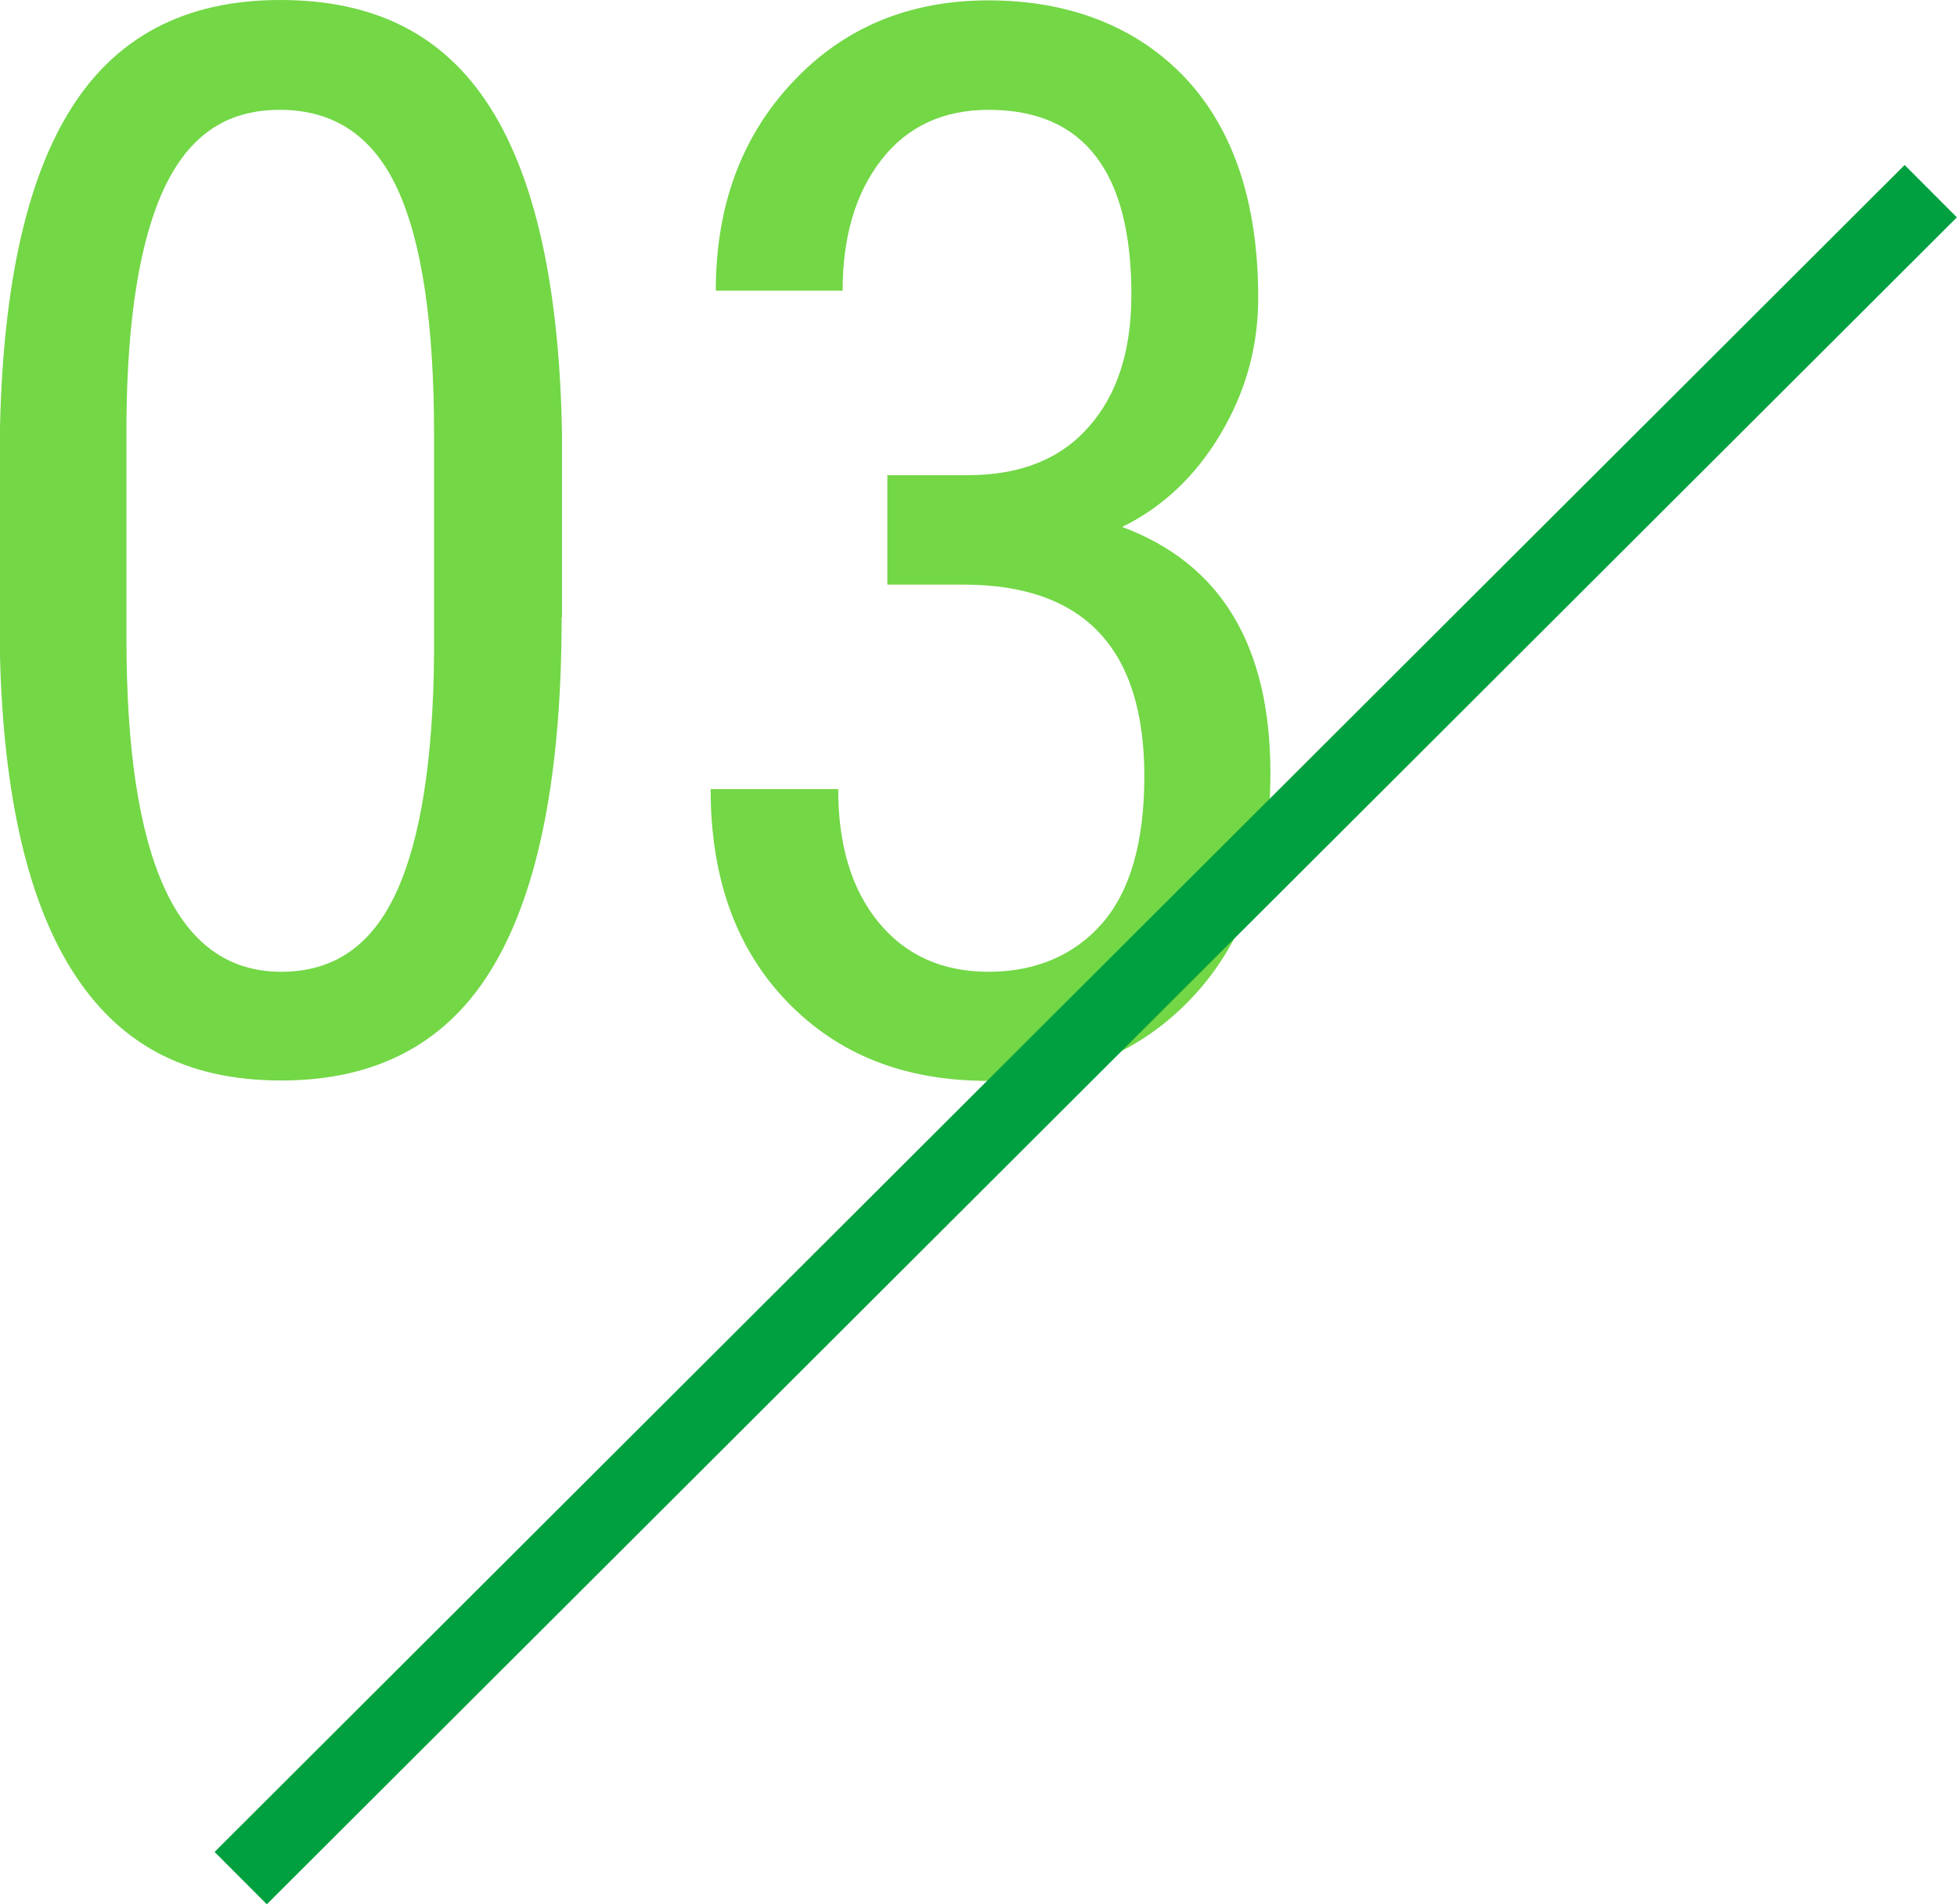
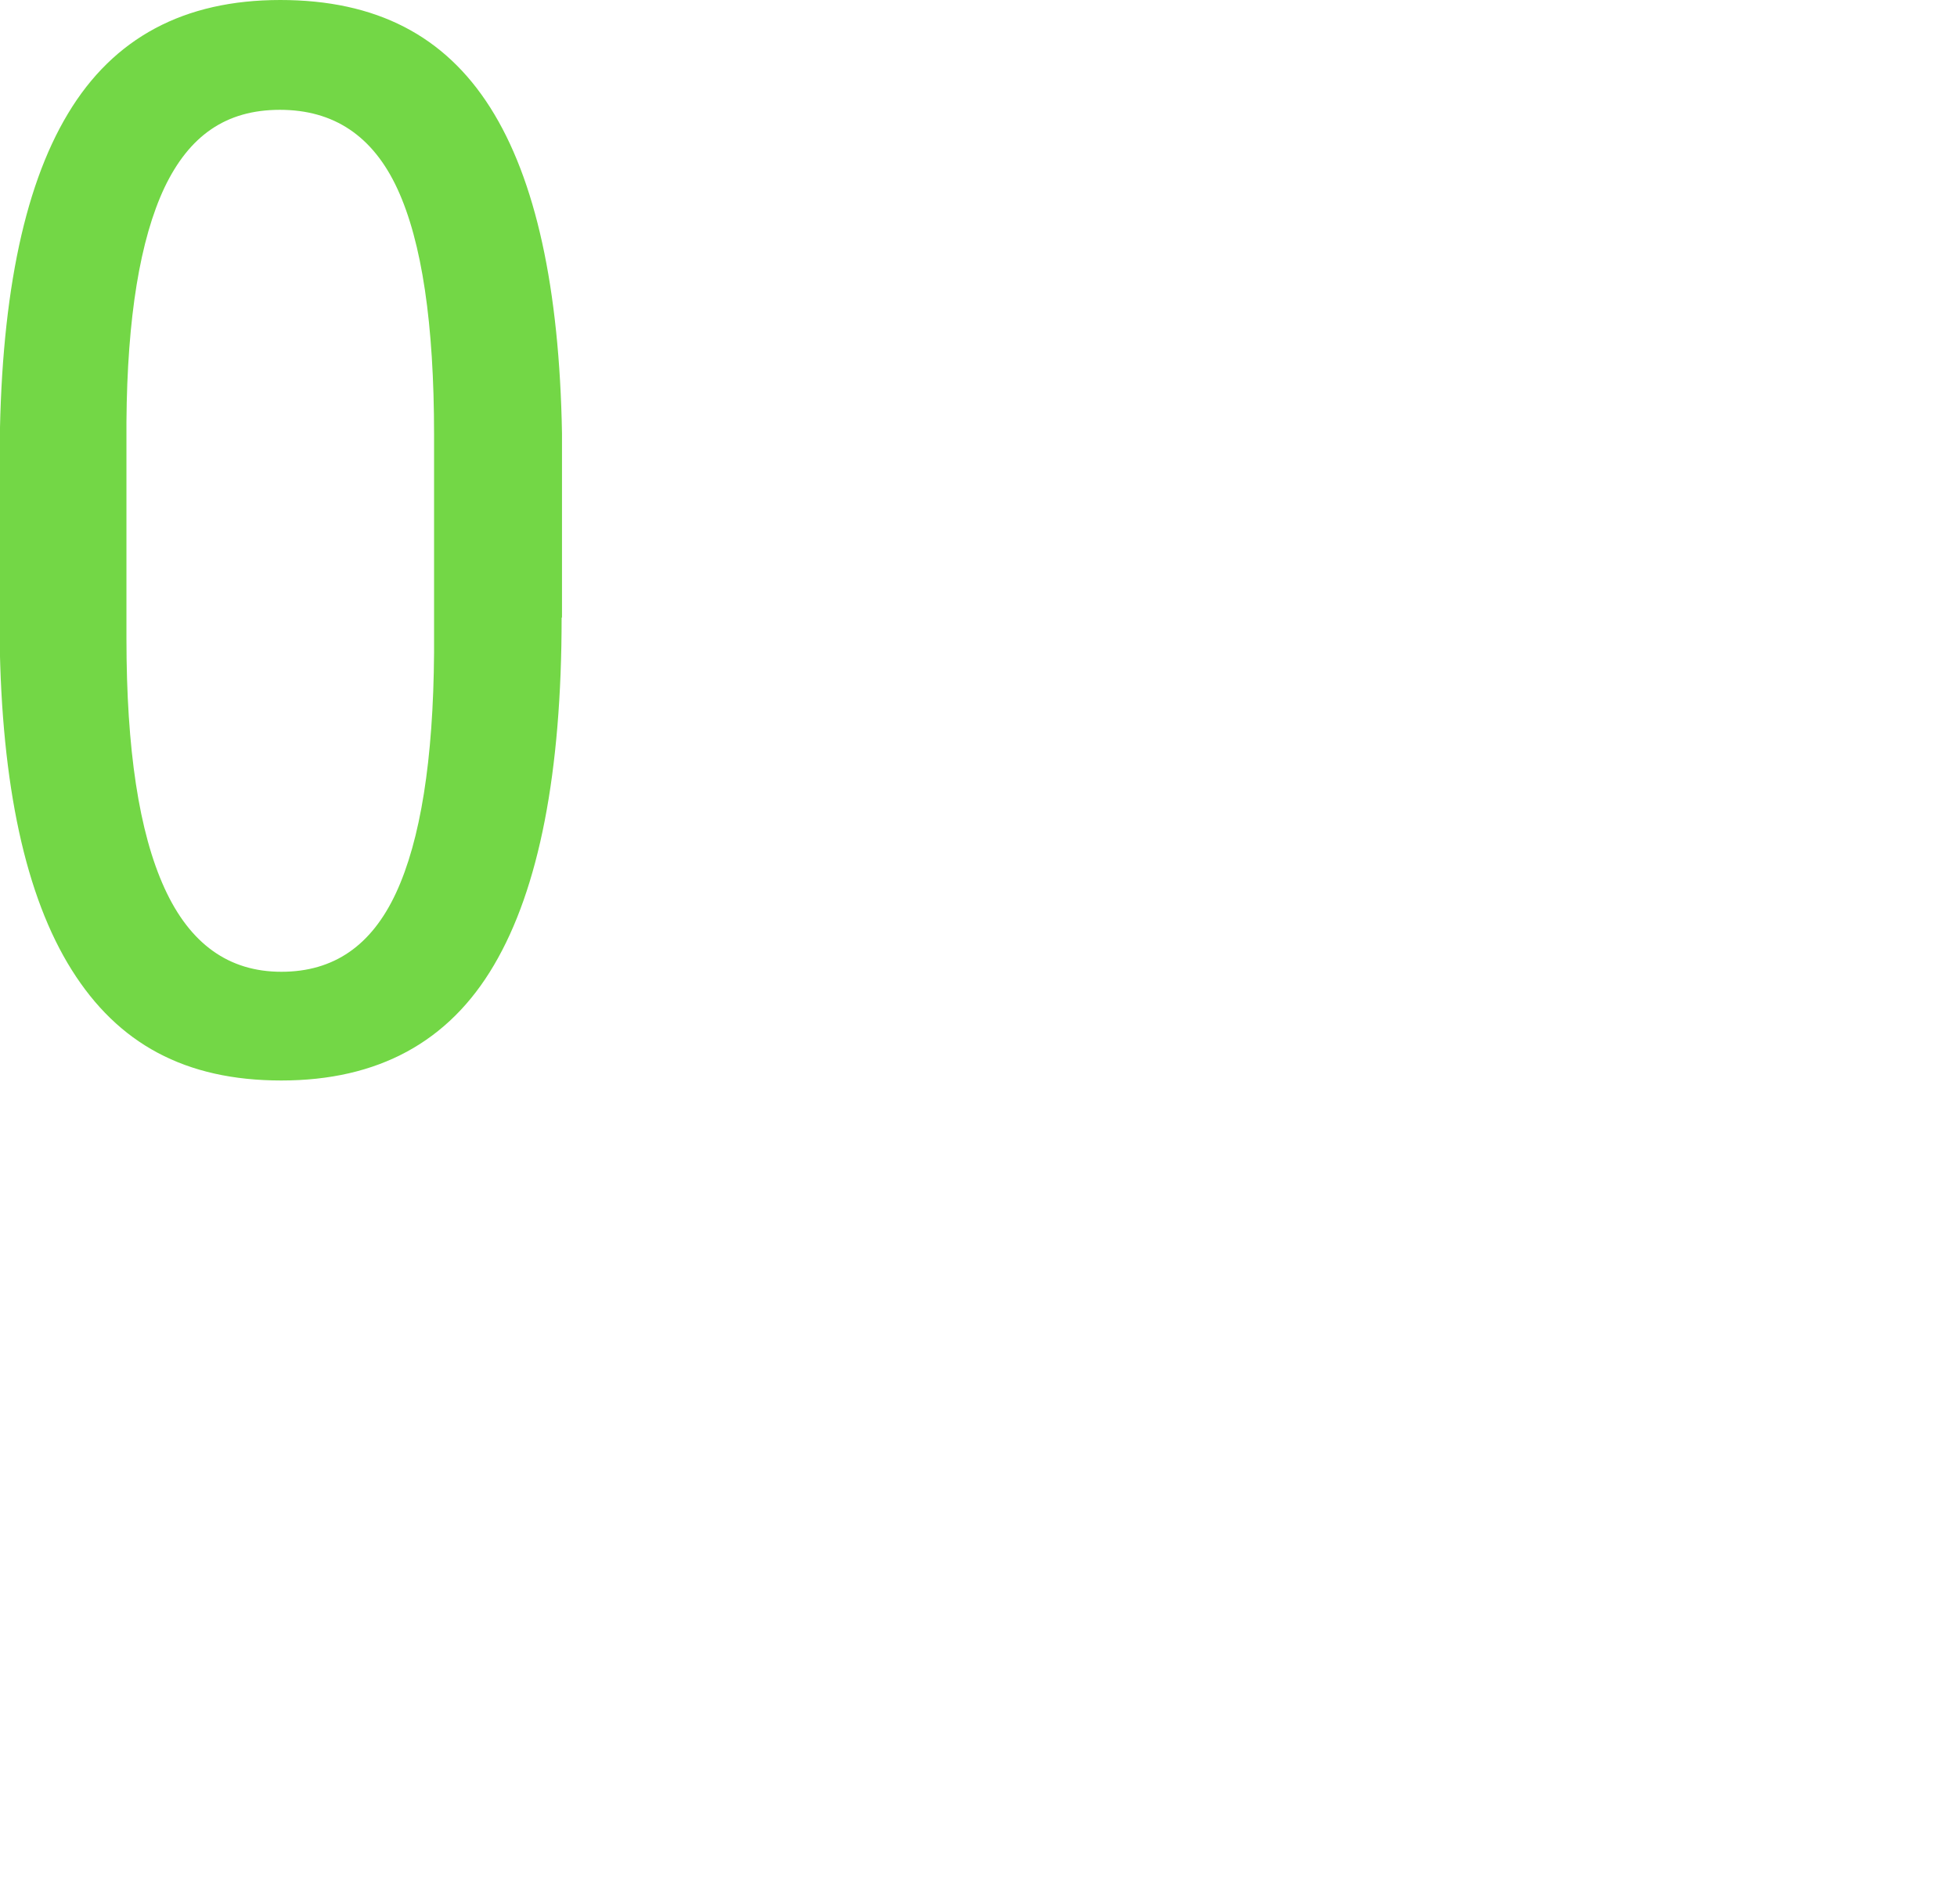
<svg xmlns="http://www.w3.org/2000/svg" id="_レイヤー_2" width="52.93" height="51.5" viewBox="0 0 52.93 51.5">
  <defs>
    <style>.cls-1{fill:none;stroke:#00a040;stroke-miterlimit:10;stroke-width:2px;}.cls-2{fill:#73d746;}</style>
  </defs>
  <g id="_レイヤー_1-2">
    <path class="cls-2" d="m15.19,16.7c0,4.19-.61,7.33-1.83,9.4-1.22,2.08-3.14,3.12-5.75,3.12s-4.42-1-5.67-2.99c-1.25-1.99-1.9-4.99-1.95-8.98v-4.88C0,8.21.61,5.11,1.84,3.07,3.07,1.02,4.98,0,7.58,0s4.45.97,5.68,2.91c1.23,1.94,1.87,4.88,1.94,8.81v4.98Zm-3.45-4.94c0-3.01-.33-5.22-.99-6.65-.66-1.43-1.72-2.14-3.18-2.14s-2.45.7-3.12,2.1c-.66,1.4-1.01,3.51-1.03,6.34v5.86c0,3,.34,5.24,1.03,6.75s1.74,2.26,3.16,2.26,2.44-.71,3.1-2.13c.66-1.42,1.01-3.59,1.03-6.5v-5.88Z" />
-     <path class="cls-2" d="m23.98,12.85h2.2c1.42,0,2.51-.44,3.27-1.31.77-.87,1.15-2.06,1.15-3.57,0-3.33-1.29-5-3.86-5-1.23,0-2.2.45-2.9,1.35s-1.05,2.08-1.05,3.54h-3.43c0-2.28.69-4.16,2.07-5.63,1.38-1.48,3.15-2.22,5.31-2.22s4,.7,5.32,2.1c1.31,1.4,1.97,3.38,1.97,5.95,0,1.32-.34,2.54-1.02,3.68-.68,1.14-1.57,1.98-2.66,2.51,2.67.99,4.01,3.21,4.01,6.66,0,2.54-.7,4.56-2.11,6.06s-3.25,2.26-5.52,2.26-4.06-.71-5.44-2.14-2.07-3.34-2.07-5.75h3.45c0,1.51.36,2.71,1.09,3.6.73.89,1.72,1.34,2.98,1.34s2.31-.44,3.07-1.31c.76-.87,1.14-2.2,1.14-3.98,0-3.45-1.63-5.18-4.89-5.18h-2.06v-2.95Z" />
-     <line class="cls-1" x1="6.51" y1="50.79" x2="52.22" y2="5.17" />
  </g>
</svg>